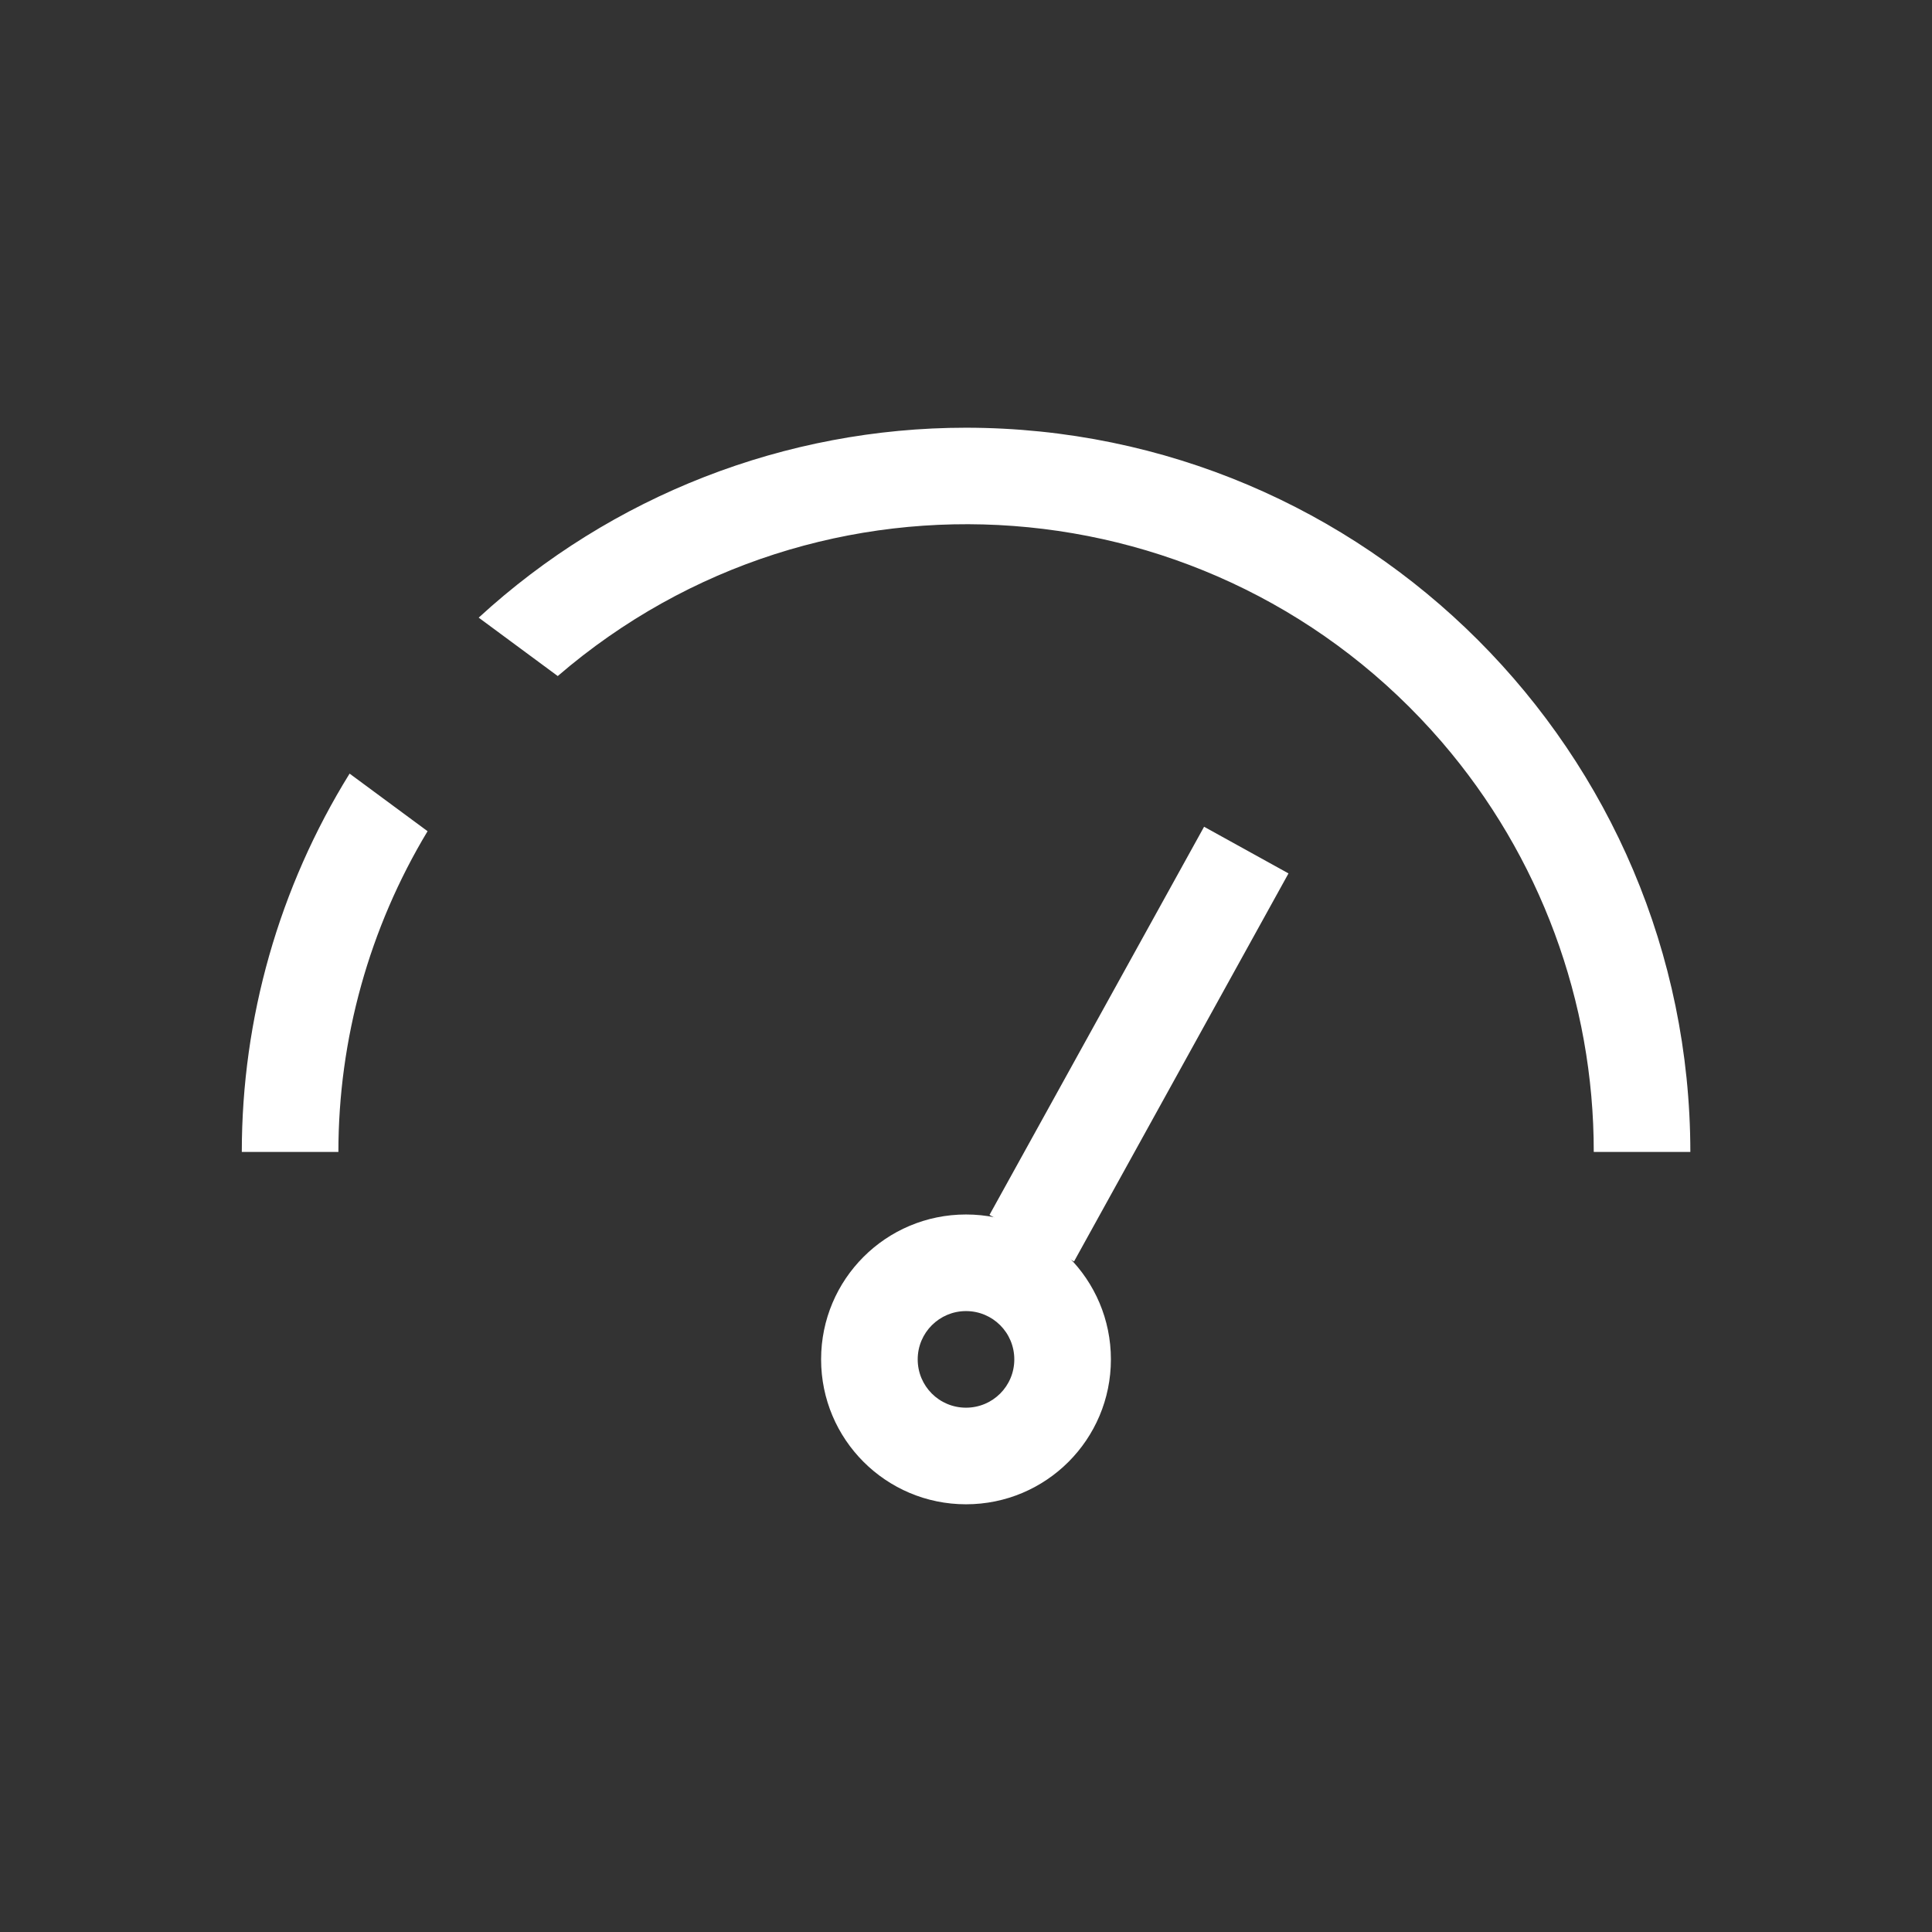
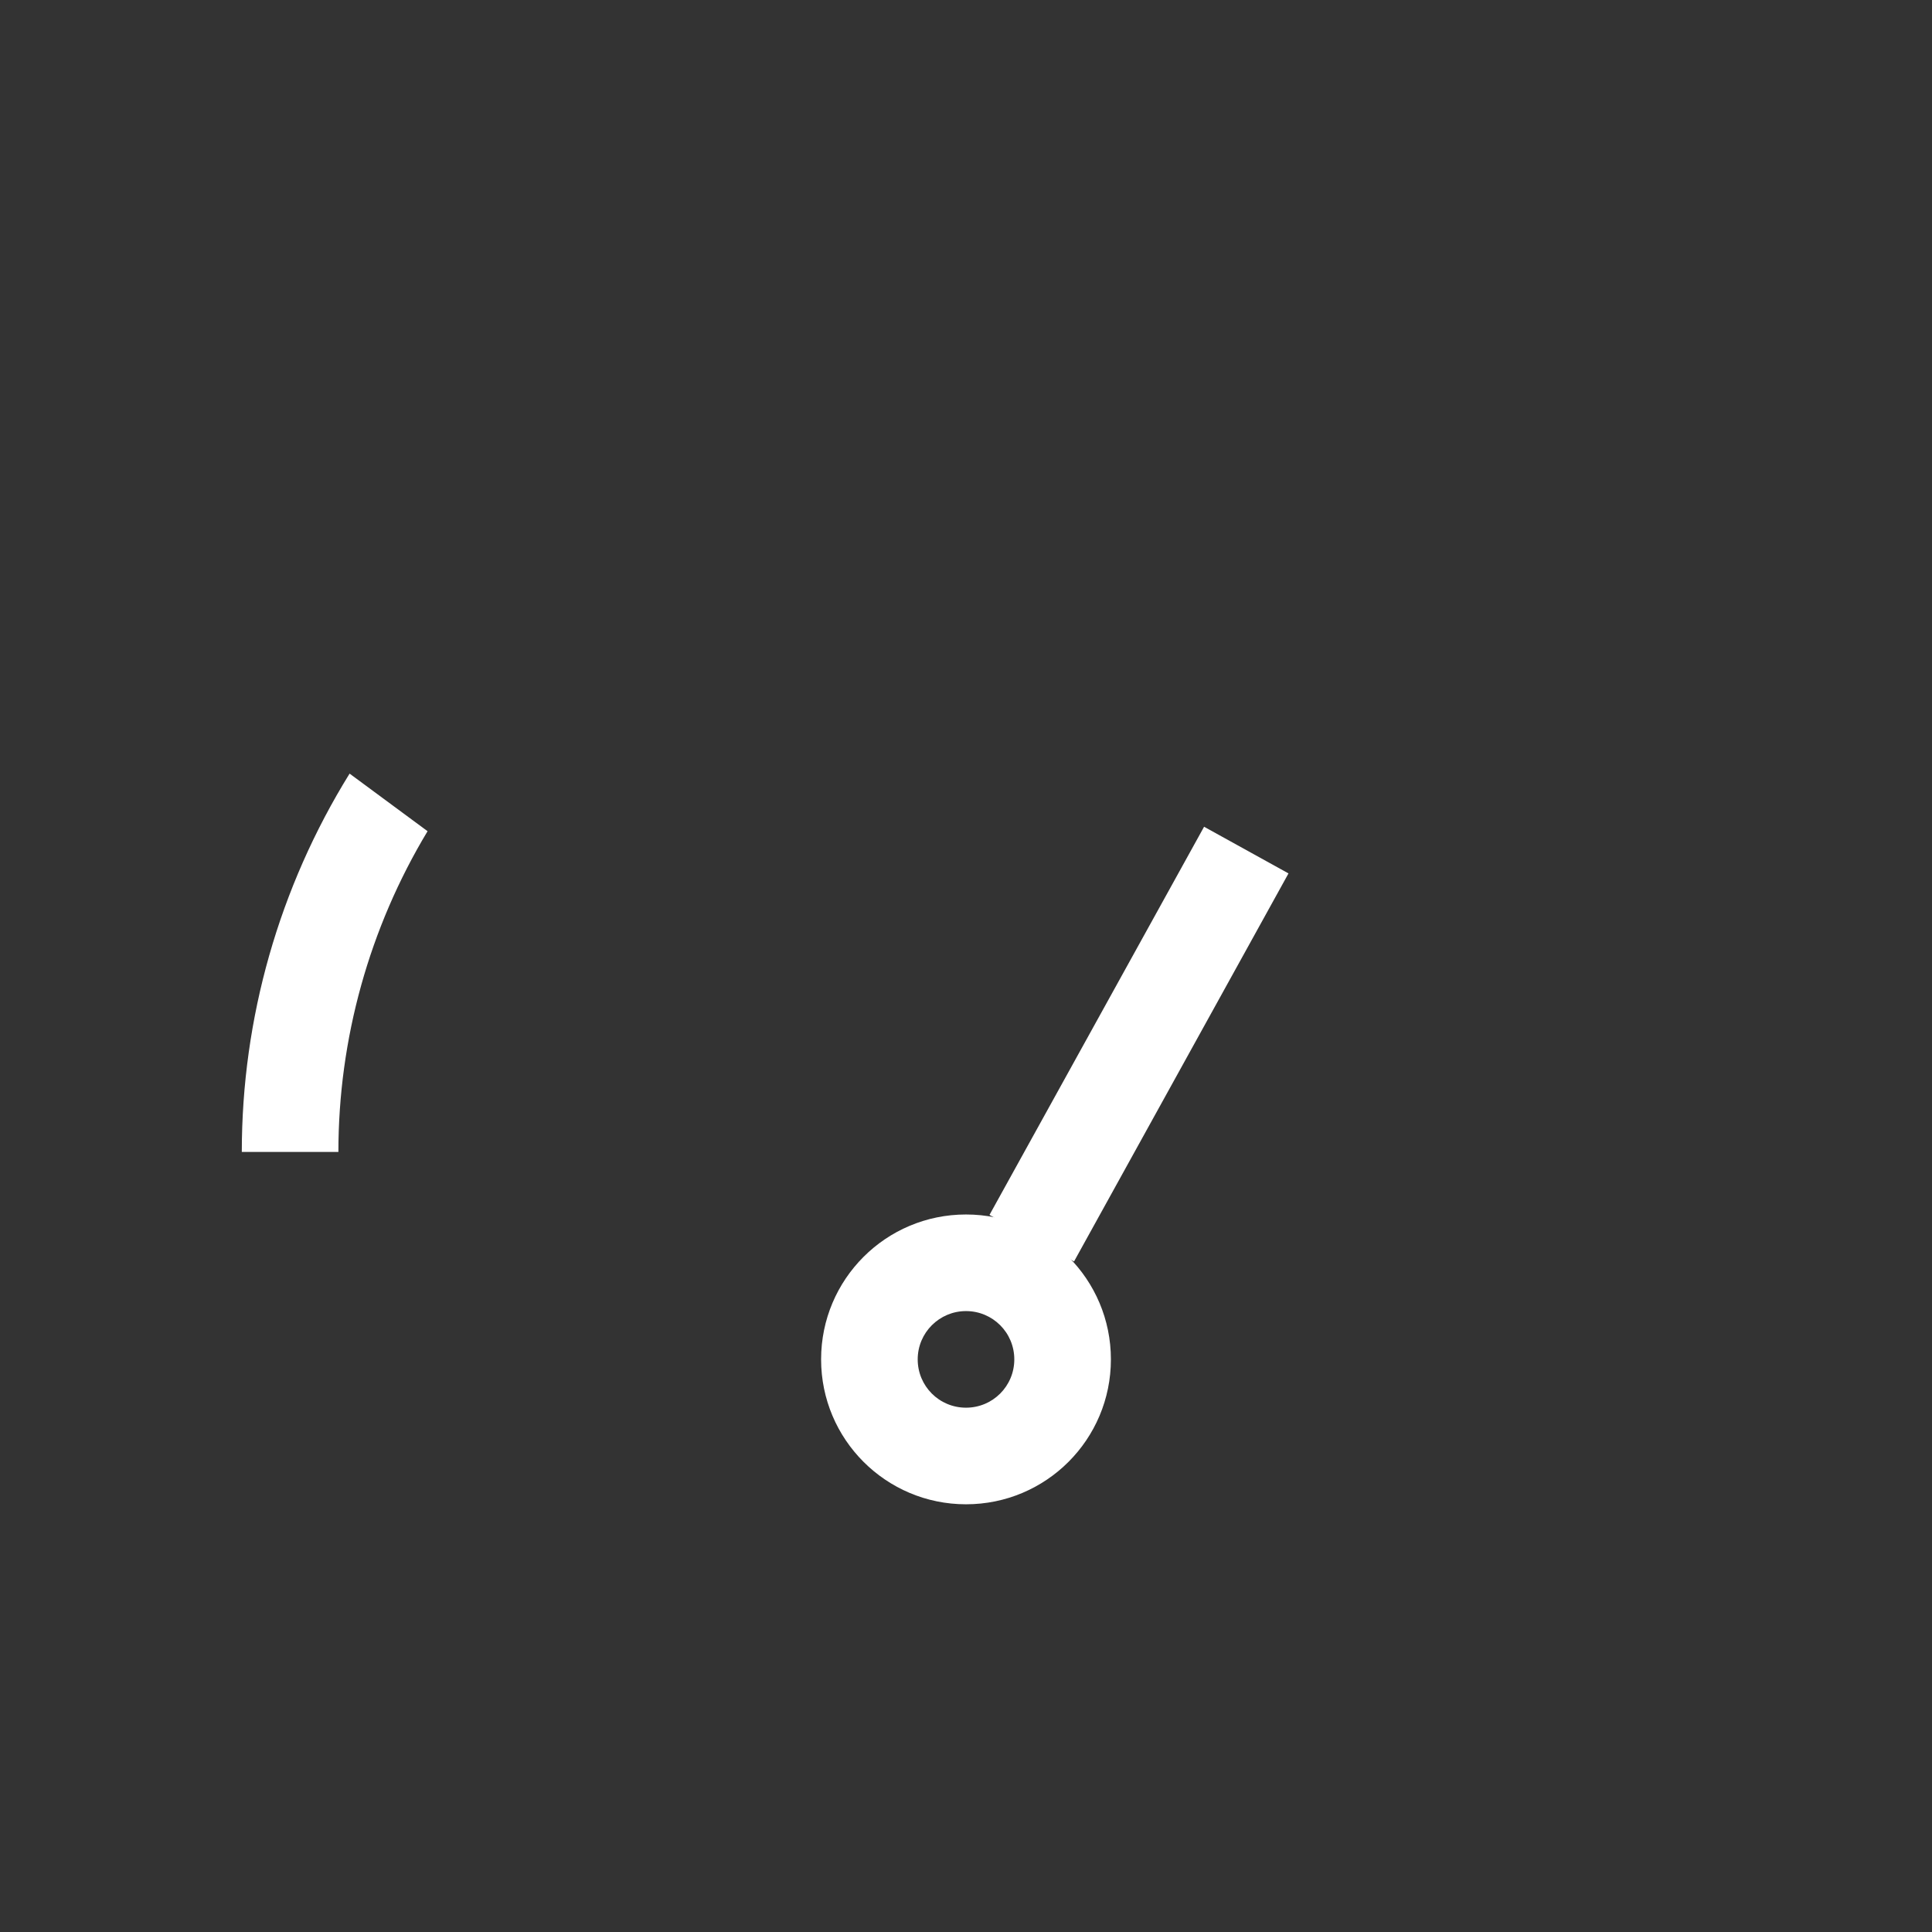
<svg xmlns="http://www.w3.org/2000/svg" id="Layer_1" version="1.1" viewBox="0 0 130 130">
  <rect x="0" y="0" width="130" height="130" fill="#333333" stroke="none" />
  <defs>
    <style> .st0 { fill: #fff; } </style>
  </defs>
  <polyline class="st0" points="72.27 84.88 86.7 58.77 81.02 55.63 66.58 81.75" />
-   <path class="st0" d="M65,101.22c-5.38,0-9.75-4.36-9.75-9.75s4.36-9.75,9.75-9.75,9.75,4.36,9.75,9.75-4.36,9.75-9.75,9.75h0ZM65,88.22c-1.79,0-3.25,1.45-3.25,3.25s1.45,3.25,3.25,3.25,3.25-1.45,3.25-3.25-1.45-3.25-3.25-3.25Z" />
+   <path class="st0" d="M65,101.22c-5.38,0-9.75-4.36-9.75-9.75s4.36-9.75,9.75-9.75,9.75,4.36,9.75,9.75-4.36,9.75-9.75,9.75ZM65,88.22c-1.79,0-3.25,1.45-3.25,3.25s1.45,3.25,3.25,3.25,3.25-1.45,3.25-3.25-1.45-3.25-3.25-3.25Z" />
  <g>
-     <path class="st0" d="M65,28.78c-12.15,0-23.85,4.57-32.79,12.78l5.32,3.93c17.65-15.2,44.28-13.21,59.49,4.44,6.6,7.67,10.23,17.46,10.22,27.58h6.5c-.03-26.9-21.83-48.7-48.73-48.73Z" />
    <path class="st0" d="M23.52,52.06c-4.74,7.65-7.25,16.46-7.25,25.45h6.5c0-7.6,2.08-15.07,6-21.58l-5.24-3.87Z" />
  </g>
</svg>